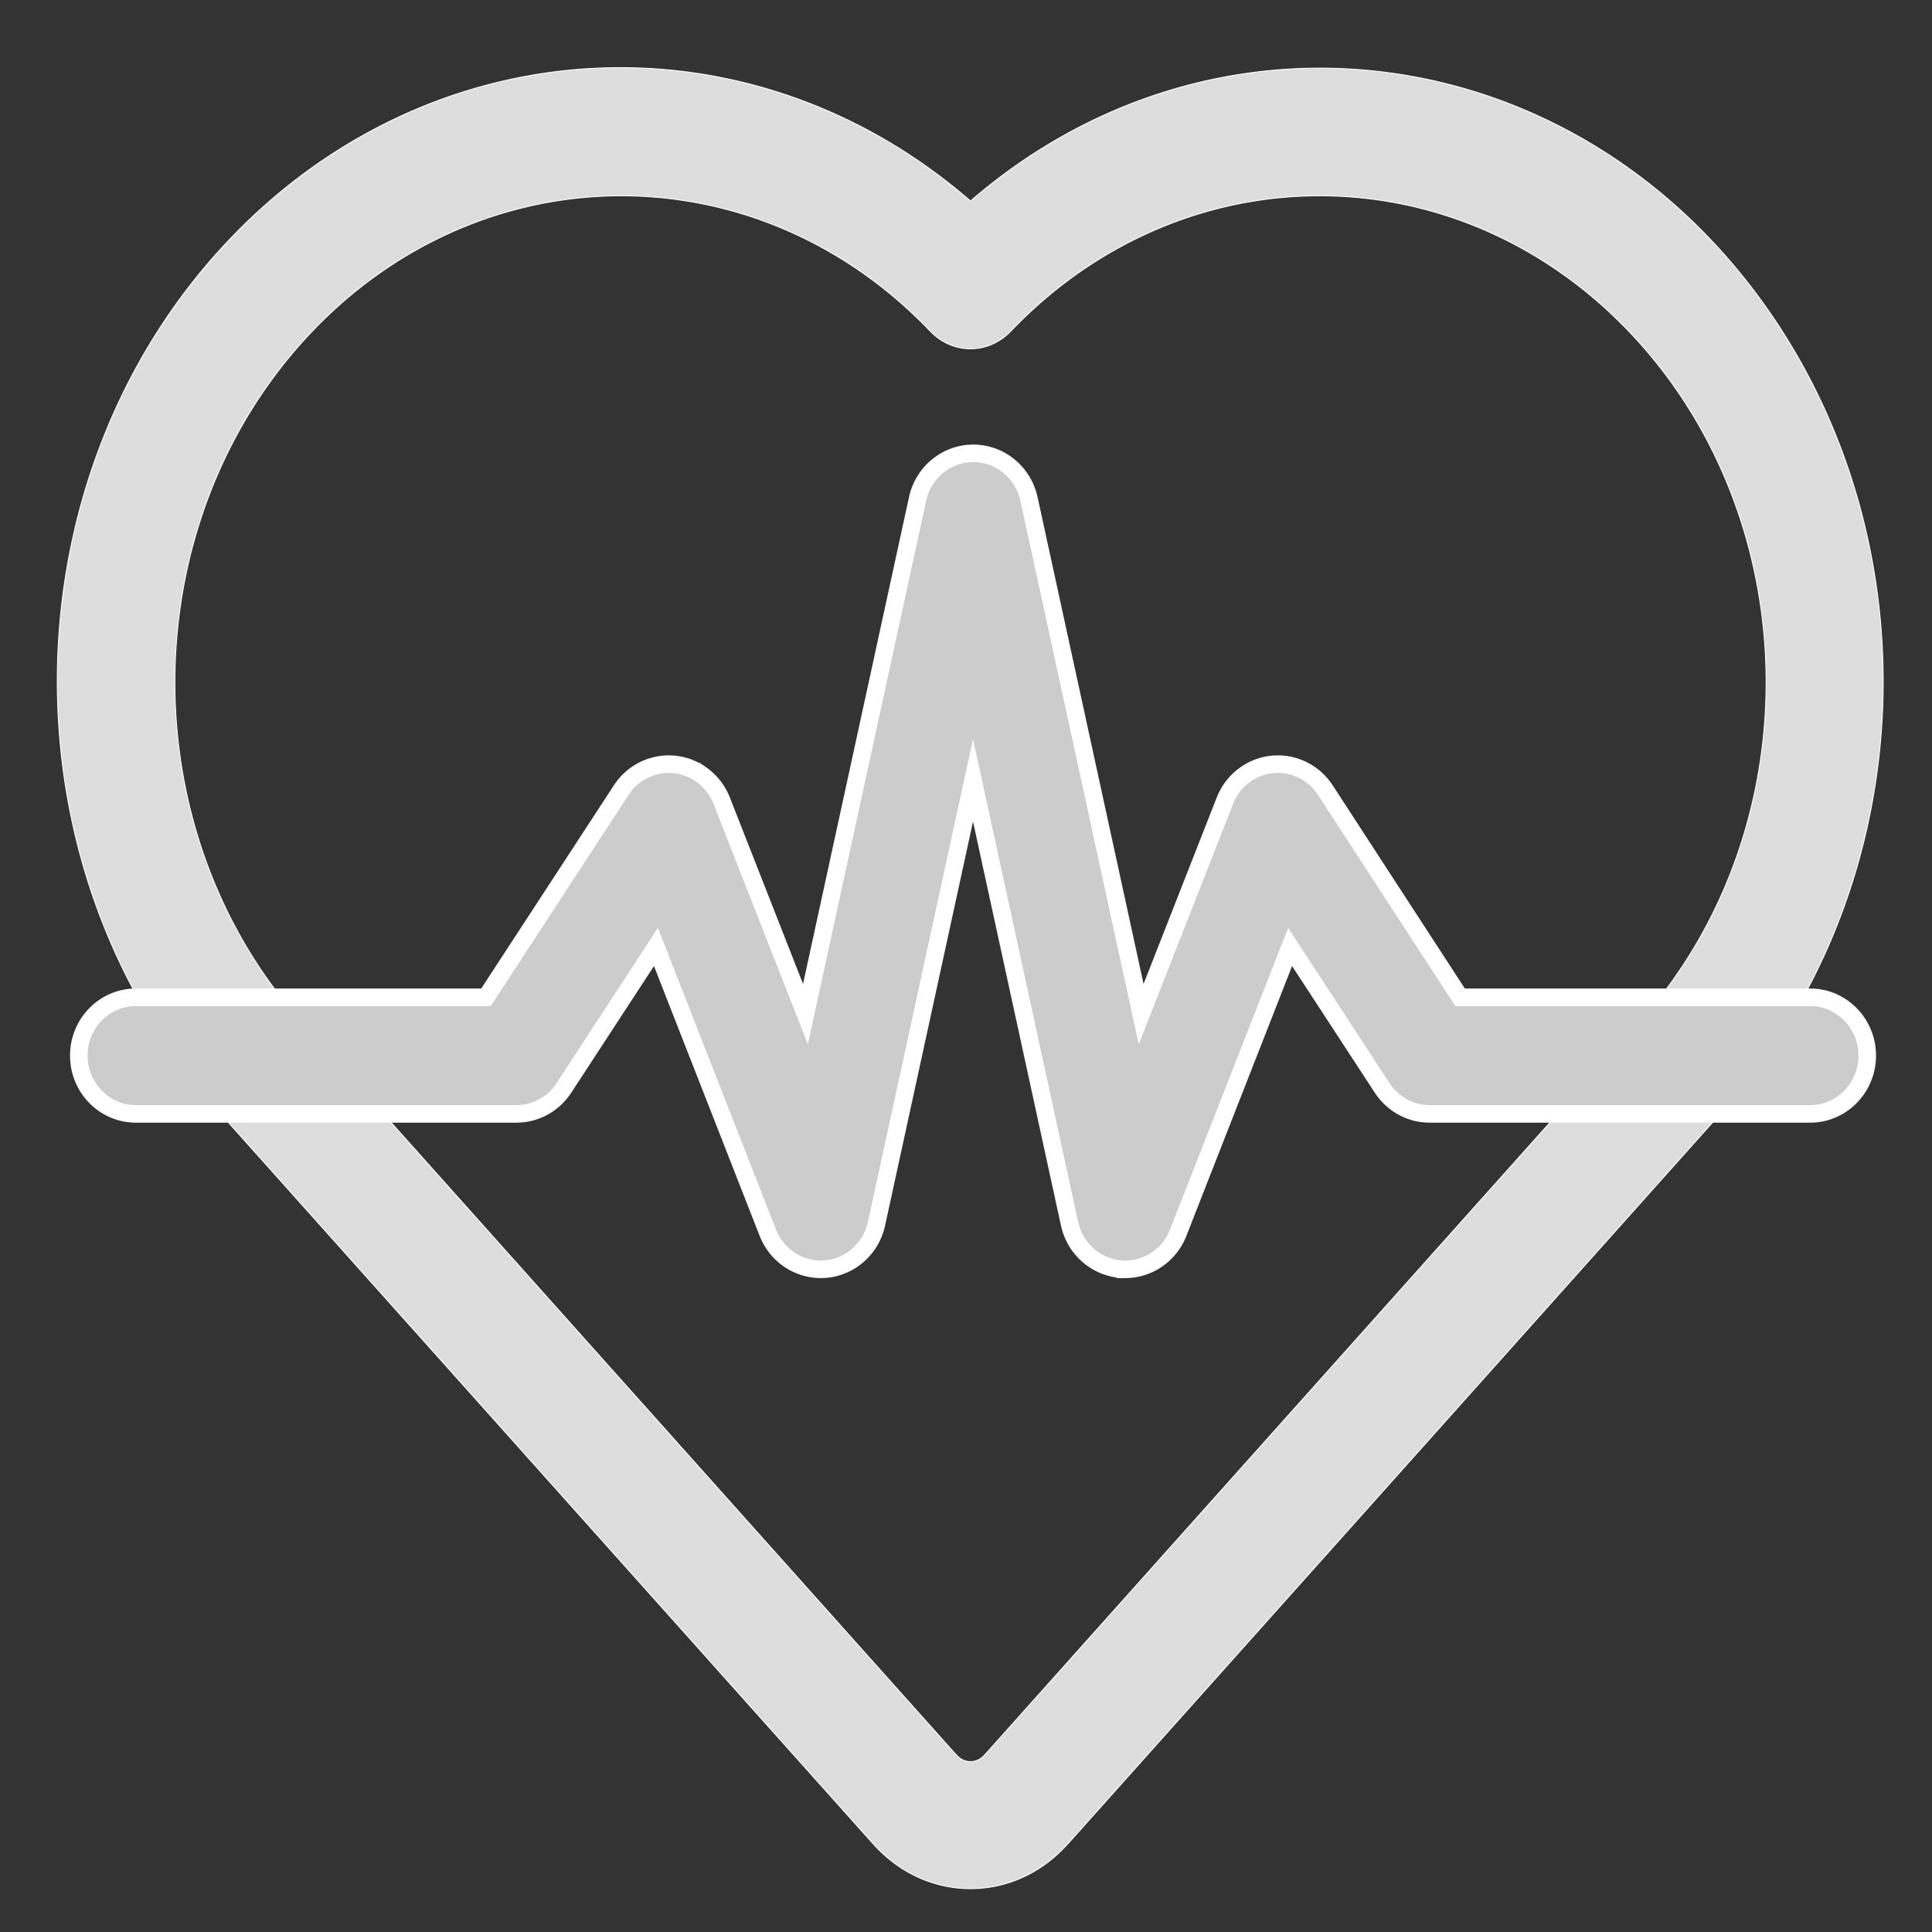
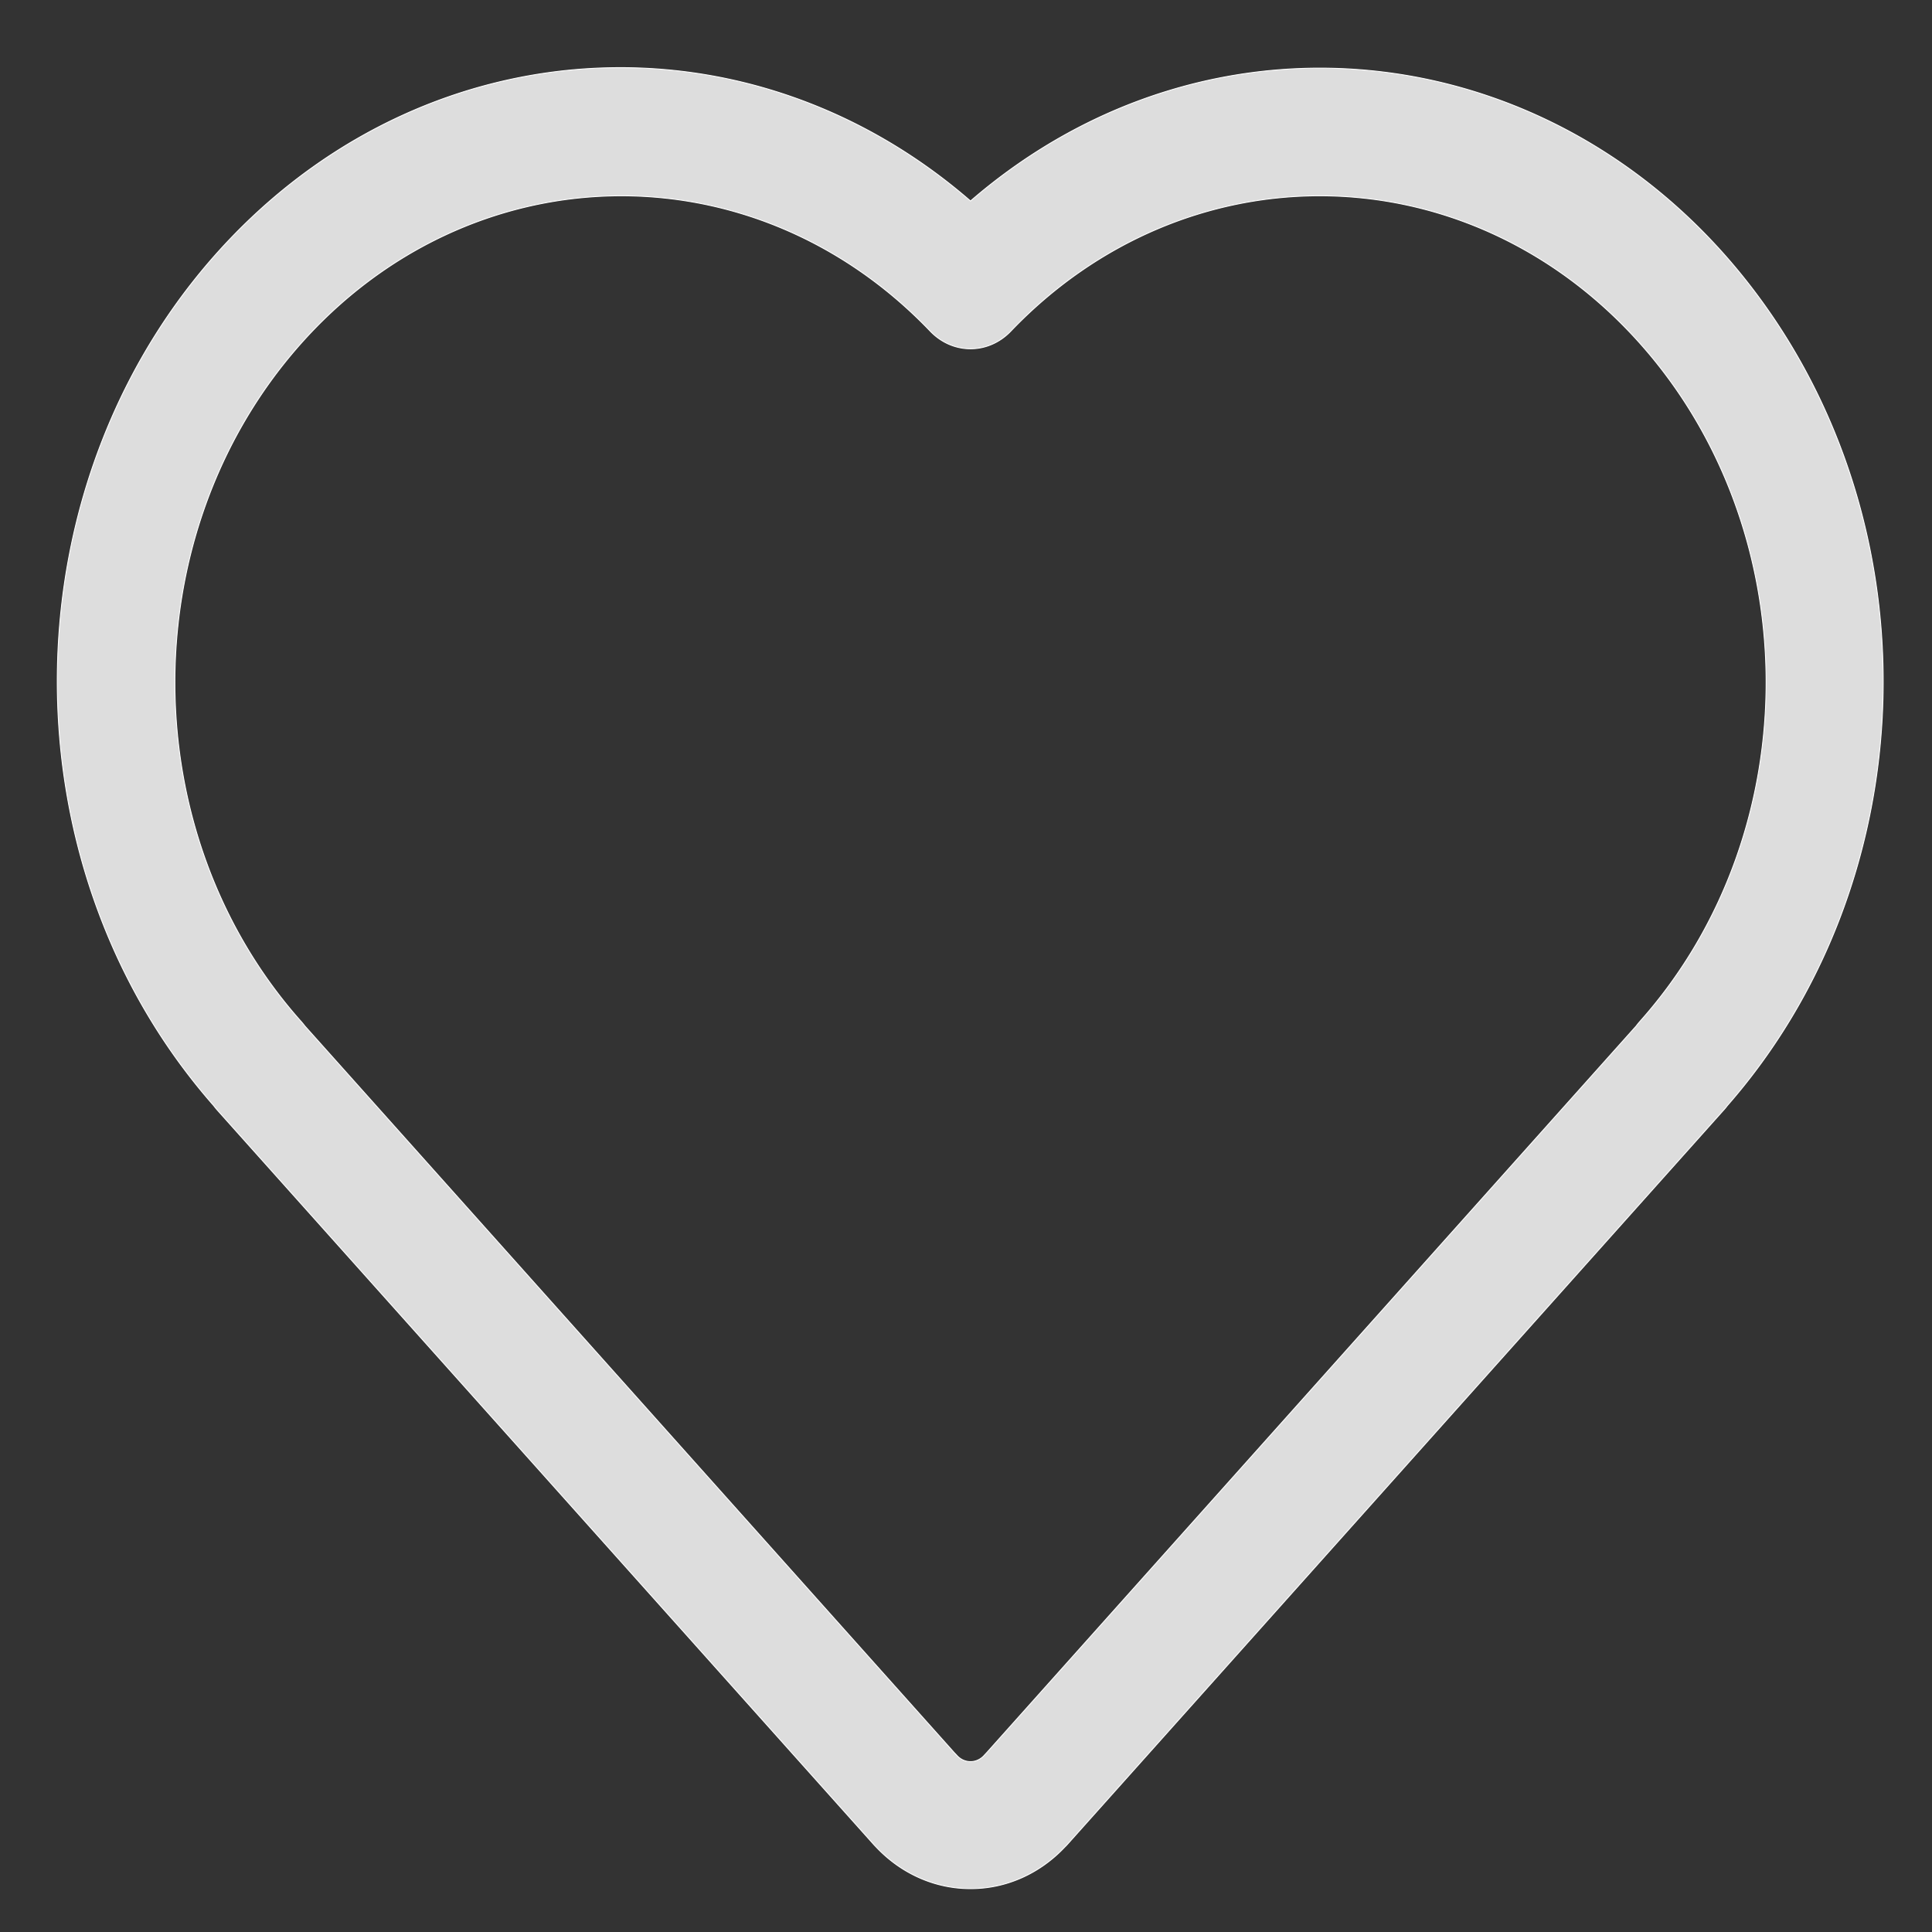
<svg xmlns="http://www.w3.org/2000/svg" viewBox="0 0 550 550">
  <rect x="0" y="0" width="550" height="550" fill="#333333" stroke="none" />
  <path fill="#DDD" stroke="#FFF" stroke-miterlimit="10" stroke-width=".25" d="M276.285 537.66c-10.054.021-19.713-4.239-26.906-11.89a16 16 0 0 1-.815-.872L61.918 316.087a22 22 0 0 1-1.102-1.354C-.395 245.057 1.803 134.488 65.719 67.769 123.609 7.34 213.556 2.831 276.285 57.215 345.633-2.73 446.429 9.952 501.411 85.543c49.719 68.327 45.571 166.148-9.675 229.202-.346.471-.713.917-1.112 1.342l-186.62 208.812c-.271.306-.54.599-.831.872-7.192 7.65-16.847 11.921-26.888 11.889zm-4.556-38.645c.209.2.41.424.62.646 2.084 2.382 5.534 2.449 7.705.188.06-.07.113-.116.167-.188l.621-.66L465.757 292.12c.335-.446.668-.858 1.036-1.283C515.73 236 514.609 148.295 464.297 94.959c-49.057-52.011-127.1-52.329-176.512-.717-6.42 6.739-16.581 6.739-23 0-50.674-52.925-131.116-51.053-179.672 4.19-47.346 53.865-47.055 138.925.659 192.403.377.425.718.848 1.053 1.283z" />
-   <path fill="#CCC" stroke="#FFF" stroke-linecap="round" stroke-miterlimit="10" stroke-width="5" d="M320.331 361.344c-.435 0-.878 0-1.312-.056-7.109-.593-13.001-5.843-14.545-12.939L277 222.133l-27.473 126.216c-1.945 8.944-10.622 14.585-19.385 12.596-5.242-1.188-9.569-4.937-11.563-10.037l-31.846-81.319-26.203 40.12c-3.015 4.612-8.087 7.39-13.52 7.39H38.685c-8.976 0-16.248-7.433-16.248-16.593s7.272-16.594 16.248-16.594h99.662l38.506-58.981c4.978-7.625 15.064-9.688 22.533-4.606a16.54 16.54 0 0 1 6.078 7.648l23.833 60.736 31.92-146.664c1.957-8.944 10.636-14.572 19.396-12.58 6.15 1.4 10.944 6.305 12.319 12.58l31.927 146.664 23.833-60.736c3.332-8.506 12.788-12.649 21.126-9.247a16.35 16.35 0 0 1 7.479 6.205l38.357 58.981h99.662c8.972 0 16.247 7.434 16.247 16.594s-7.275 16.593-16.247 16.593H406.992c-5.438 0-10.505-2.777-13.521-7.39l-26.202-40.12-31.853 81.319c-2.465 6.308-8.442 10.436-15.085 10.436z" />
</svg>